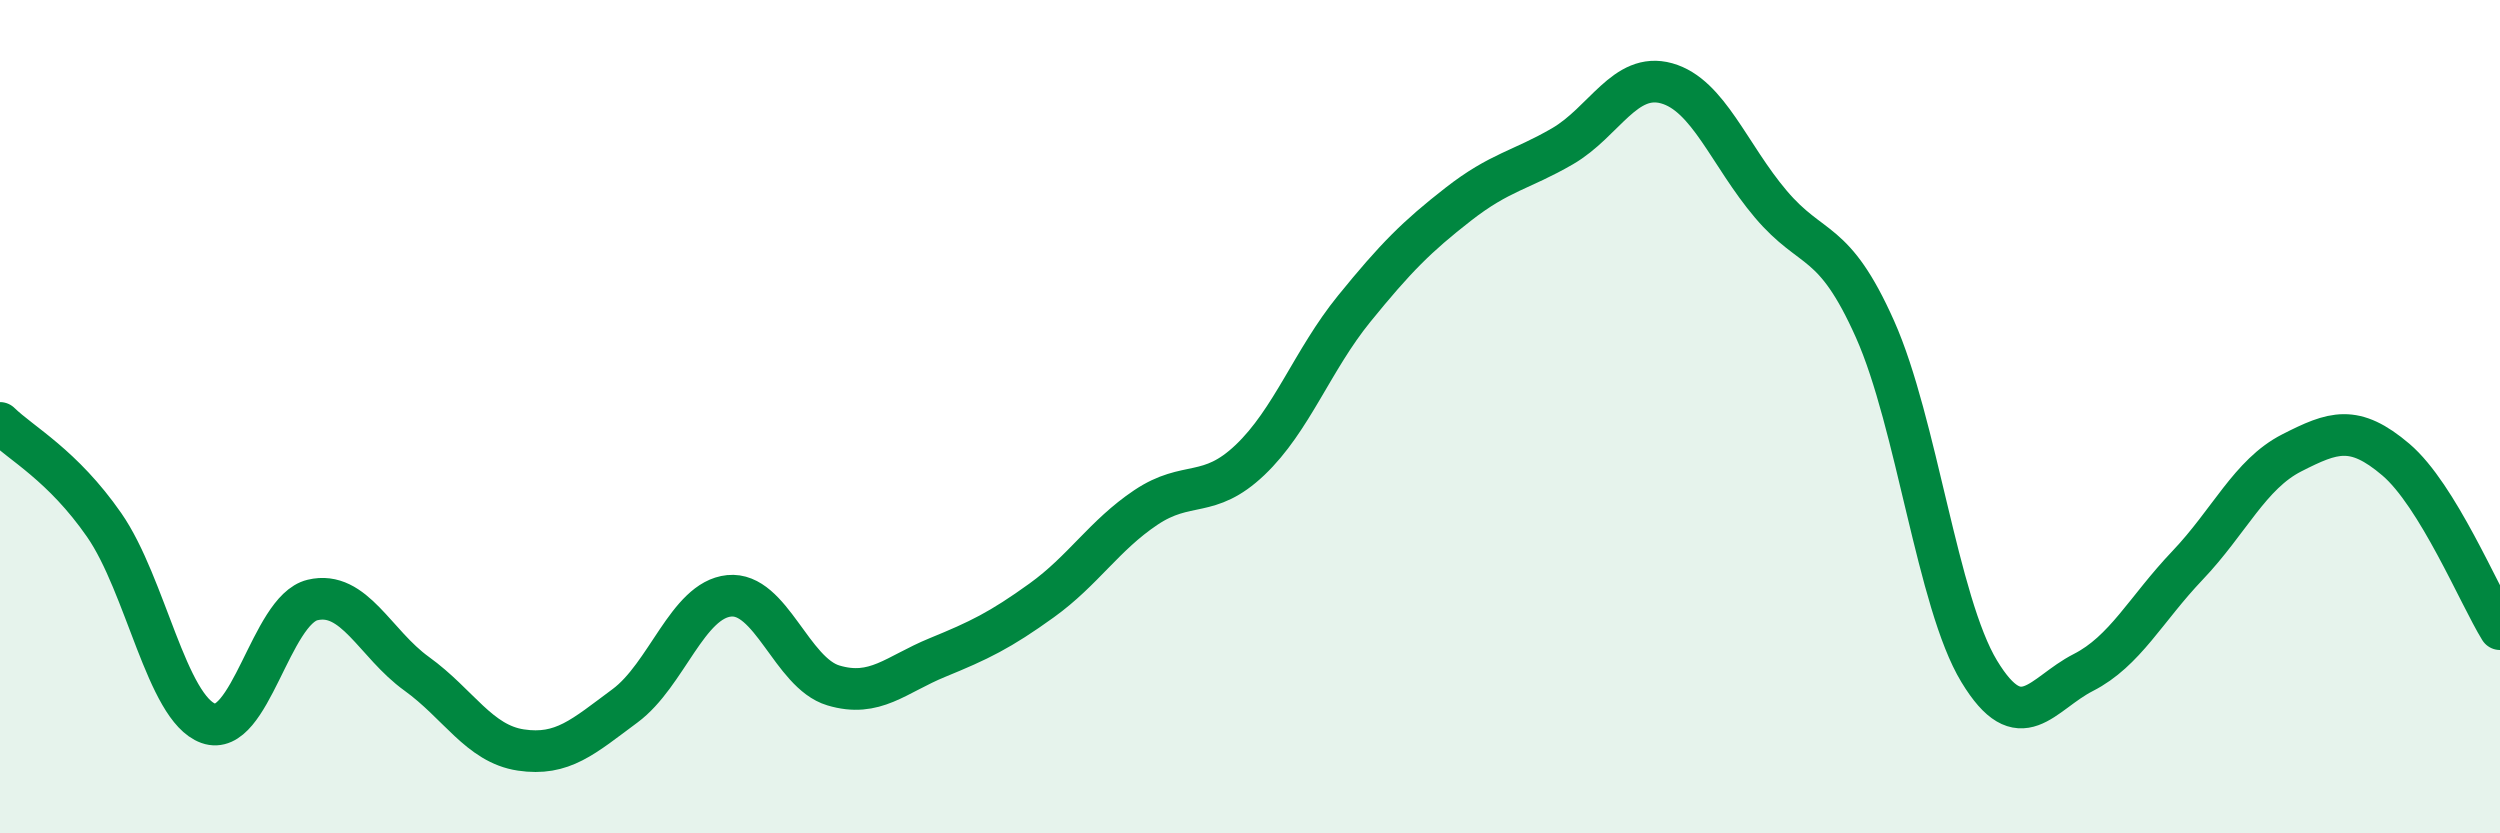
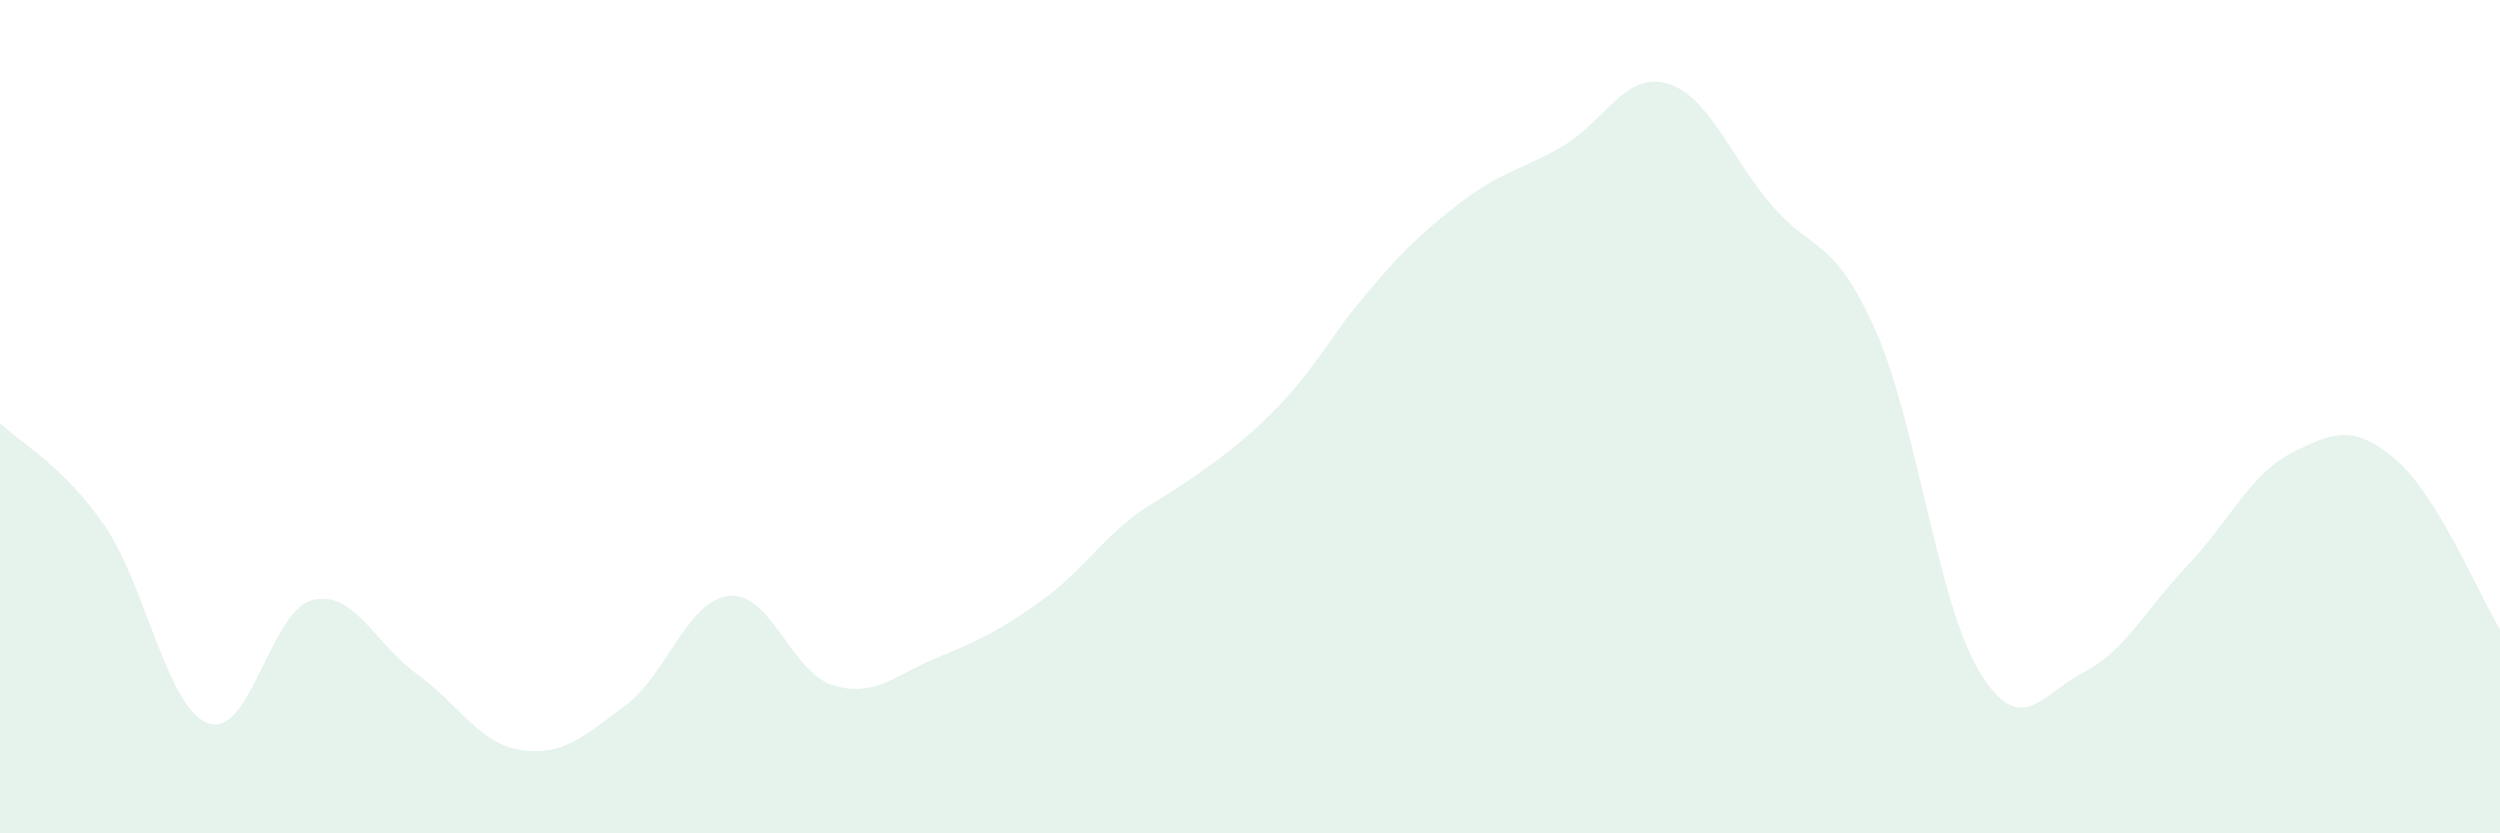
<svg xmlns="http://www.w3.org/2000/svg" width="60" height="20" viewBox="0 0 60 20">
-   <path d="M 0,10.15 C 0.5,10.64 1.5,11.16 2.5,12.6 C 3.5,14.04 4,17 5,17.36 C 6,17.72 6.5,14.64 7.5,14.4 C 8.5,14.16 9,15.45 10,16.17 C 11,16.89 11.5,17.85 12.5,18 C 13.5,18.15 14,17.68 15,16.94 C 16,16.2 16.5,14.4 17.5,14.3 C 18.5,14.2 19,16.15 20,16.45 C 21,16.75 21.5,16.19 22.5,15.78 C 23.5,15.37 24,15.13 25,14.41 C 26,13.69 26.5,12.85 27.5,12.18 C 28.5,11.51 29,11.99 30,11.04 C 31,10.09 31.5,8.64 32.5,7.41 C 33.5,6.18 34,5.68 35,4.9 C 36,4.12 36.5,4.09 37.5,3.51 C 38.5,2.93 39,1.72 40,2 C 41,2.28 41.5,3.72 42.5,4.9 C 43.5,6.08 44,5.66 45,7.9 C 46,10.14 46.5,14.46 47.5,16.11 C 48.5,17.76 49,16.65 50,16.14 C 51,15.63 51.5,14.62 52.5,13.57 C 53.5,12.52 54,11.38 55,10.87 C 56,10.36 56.5,10.18 57.5,11.03 C 58.5,11.88 59.5,14.29 60,15.1L60 20L0 20Z" fill="#008740" opacity="0.1" stroke-linecap="round" stroke-linejoin="round" />
-   <path d="M 0,10.15 C 0.5,10.64 1.5,11.16 2.5,12.6 C 3.5,14.04 4,17 5,17.36 C 6,17.72 6.5,14.64 7.5,14.4 C 8.5,14.16 9,15.45 10,16.17 C 11,16.89 11.5,17.85 12.5,18 C 13.5,18.15 14,17.68 15,16.94 C 16,16.2 16.5,14.4 17.5,14.3 C 18.5,14.2 19,16.15 20,16.45 C 21,16.75 21.5,16.19 22.5,15.78 C 23.5,15.37 24,15.13 25,14.41 C 26,13.69 26.5,12.85 27.5,12.18 C 28.5,11.51 29,11.99 30,11.04 C 31,10.09 31.5,8.64 32.5,7.41 C 33.5,6.18 34,5.68 35,4.9 C 36,4.12 36.5,4.09 37.5,3.51 C 38.5,2.93 39,1.72 40,2 C 41,2.28 41.5,3.72 42.5,4.9 C 43.5,6.08 44,5.66 45,7.9 C 46,10.14 46.5,14.46 47.5,16.11 C 48.5,17.76 49,16.65 50,16.14 C 51,15.63 51.5,14.62 52.5,13.57 C 53.5,12.52 54,11.38 55,10.87 C 56,10.36 56.5,10.18 57.5,11.03 C 58.5,11.88 59.5,14.29 60,15.1" stroke="#008740" stroke-width="1" fill="none" stroke-linecap="round" stroke-linejoin="round" />
+   <path d="M 0,10.15 C 0.5,10.64 1.5,11.16 2.5,12.6 C 3.5,14.04 4,17 5,17.36 C 6,17.72 6.5,14.64 7.5,14.4 C 8.5,14.16 9,15.45 10,16.17 C 11,16.89 11.5,17.85 12.5,18 C 13.5,18.15 14,17.68 15,16.94 C 16,16.2 16.5,14.4 17.5,14.3 C 18.5,14.2 19,16.15 20,16.45 C 21,16.75 21.5,16.19 22.5,15.78 C 23.5,15.37 24,15.13 25,14.41 C 26,13.69 26.5,12.85 27.5,12.18 C 31,10.09 31.5,8.64 32.5,7.41 C 33.5,6.18 34,5.68 35,4.9 C 36,4.12 36.5,4.09 37.5,3.51 C 38.5,2.93 39,1.72 40,2 C 41,2.28 41.5,3.72 42.5,4.9 C 43.5,6.08 44,5.66 45,7.9 C 46,10.14 46.5,14.46 47.5,16.11 C 48.5,17.76 49,16.65 50,16.14 C 51,15.63 51.5,14.62 52.5,13.57 C 53.5,12.52 54,11.38 55,10.87 C 56,10.36 56.5,10.18 57.5,11.03 C 58.5,11.88 59.5,14.29 60,15.1L60 20L0 20Z" fill="#008740" opacity="0.1" stroke-linecap="round" stroke-linejoin="round" />
</svg>